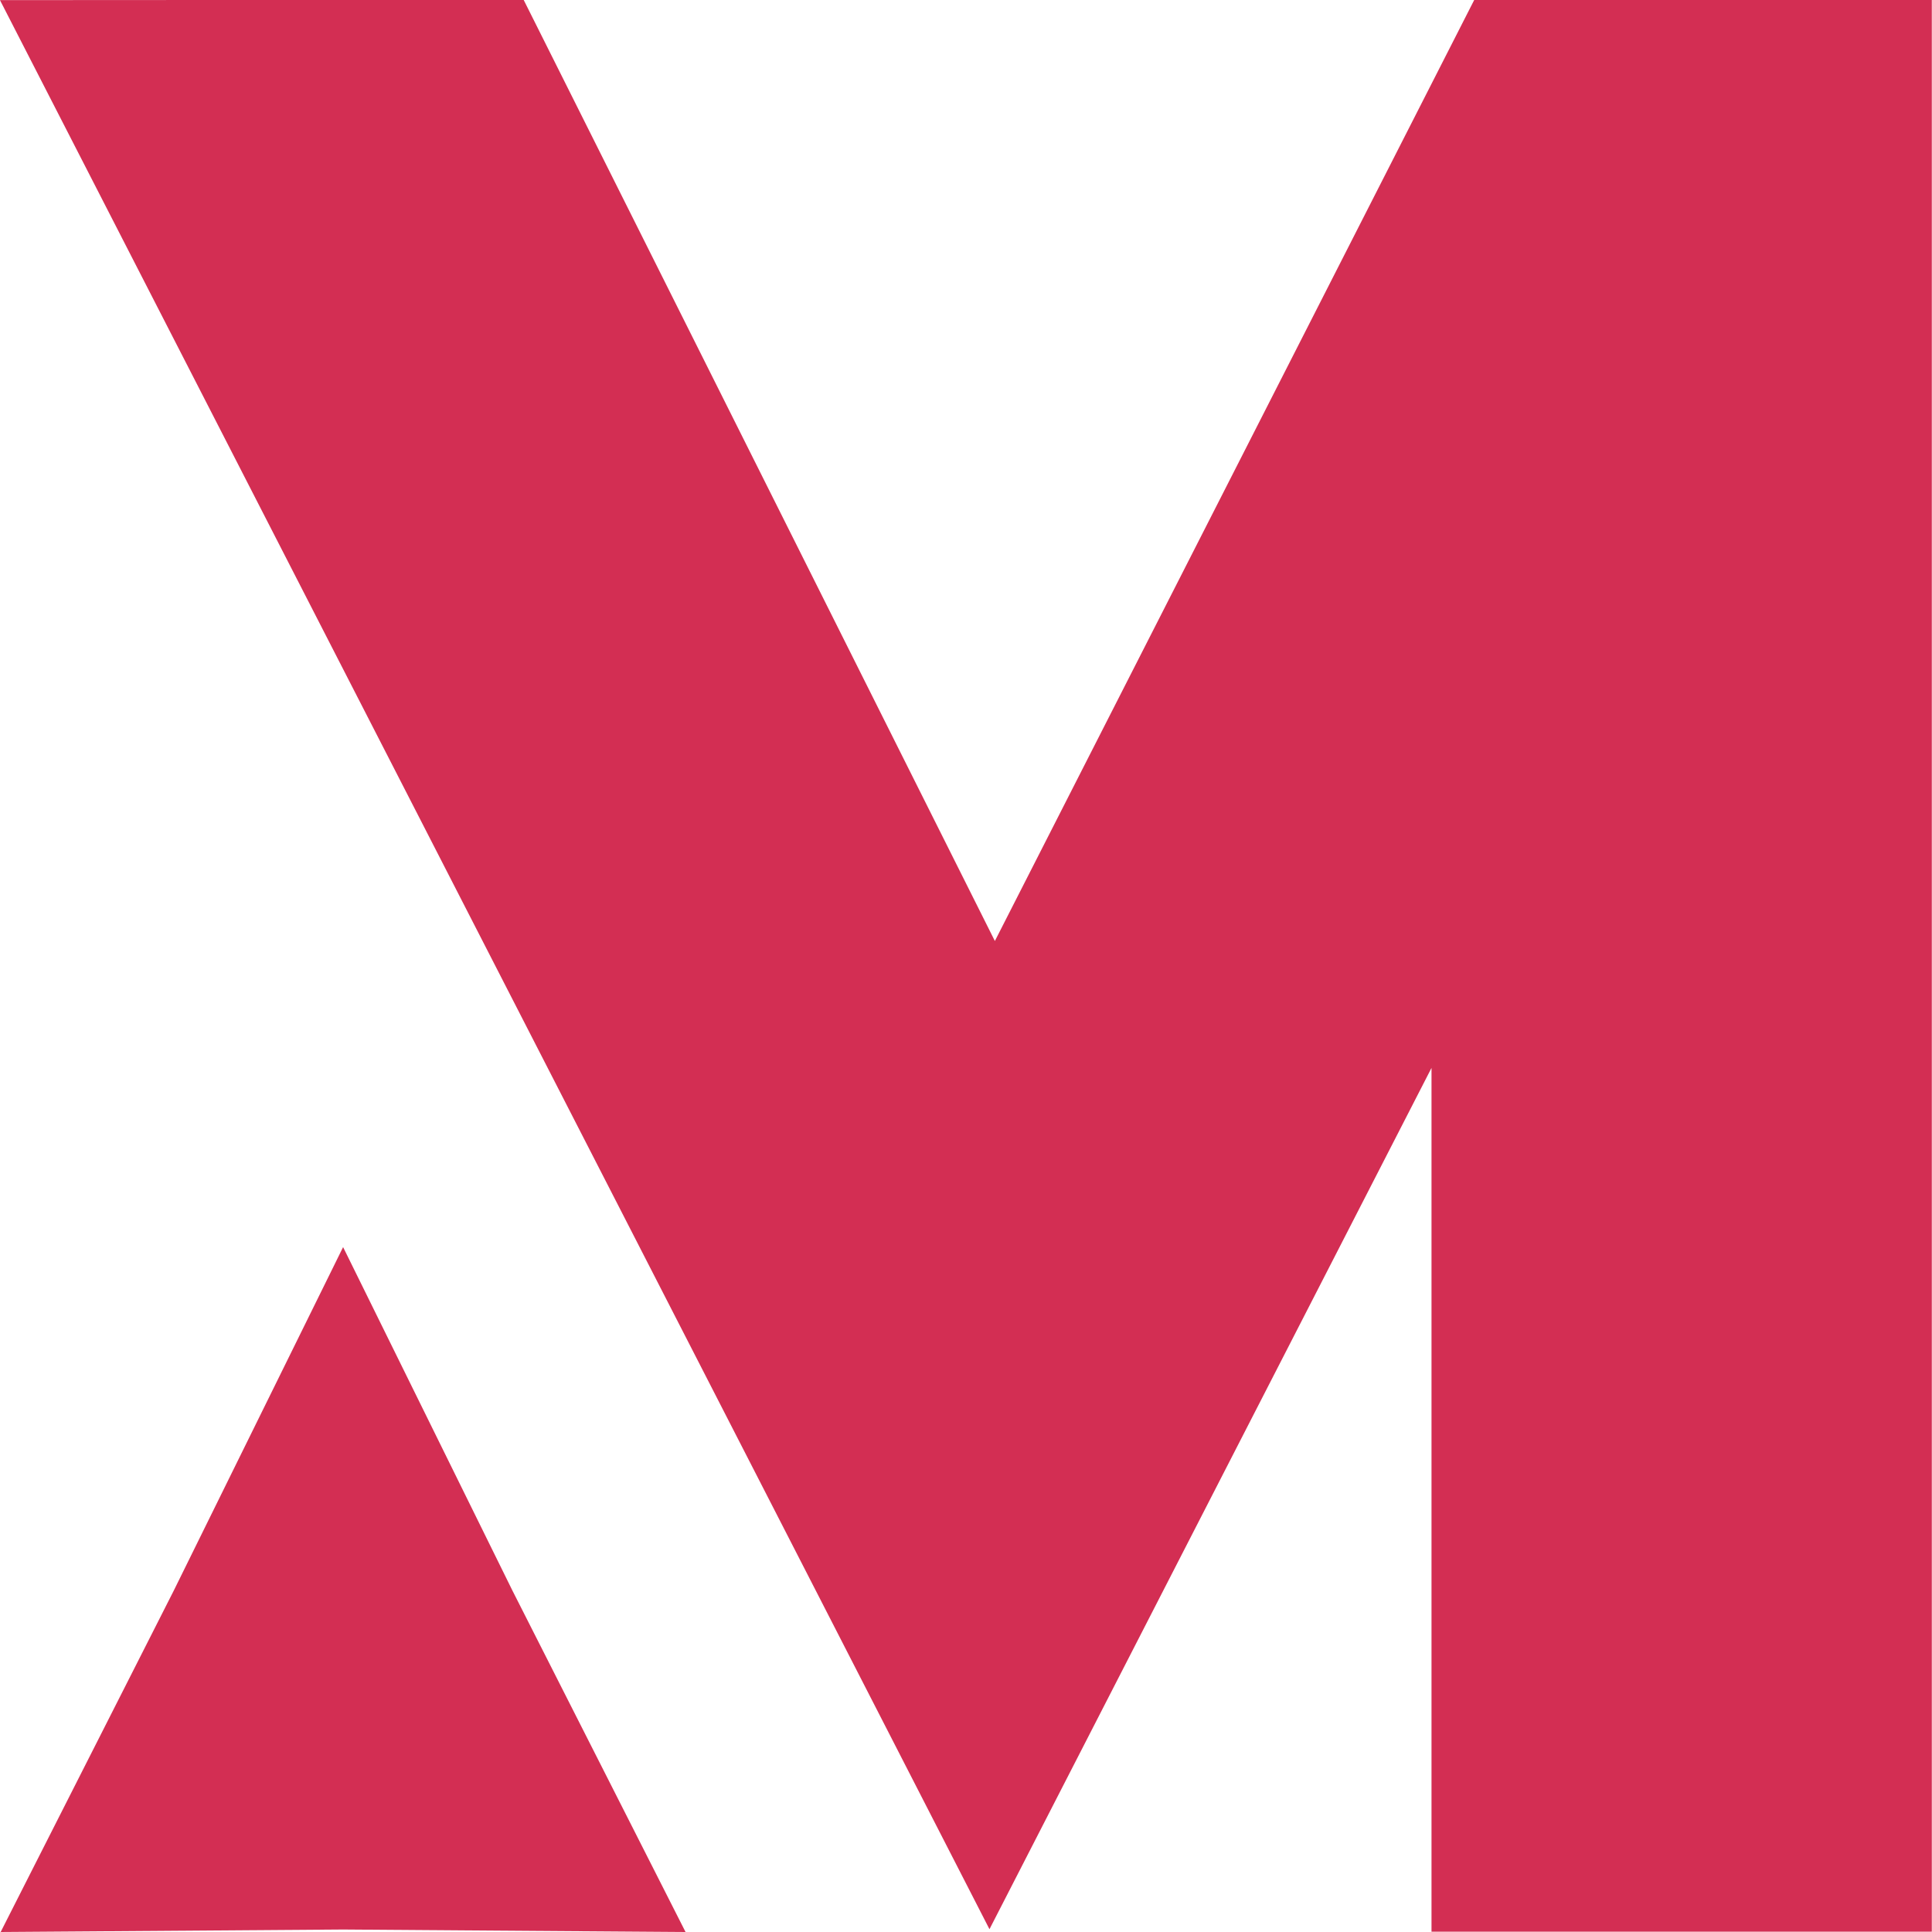
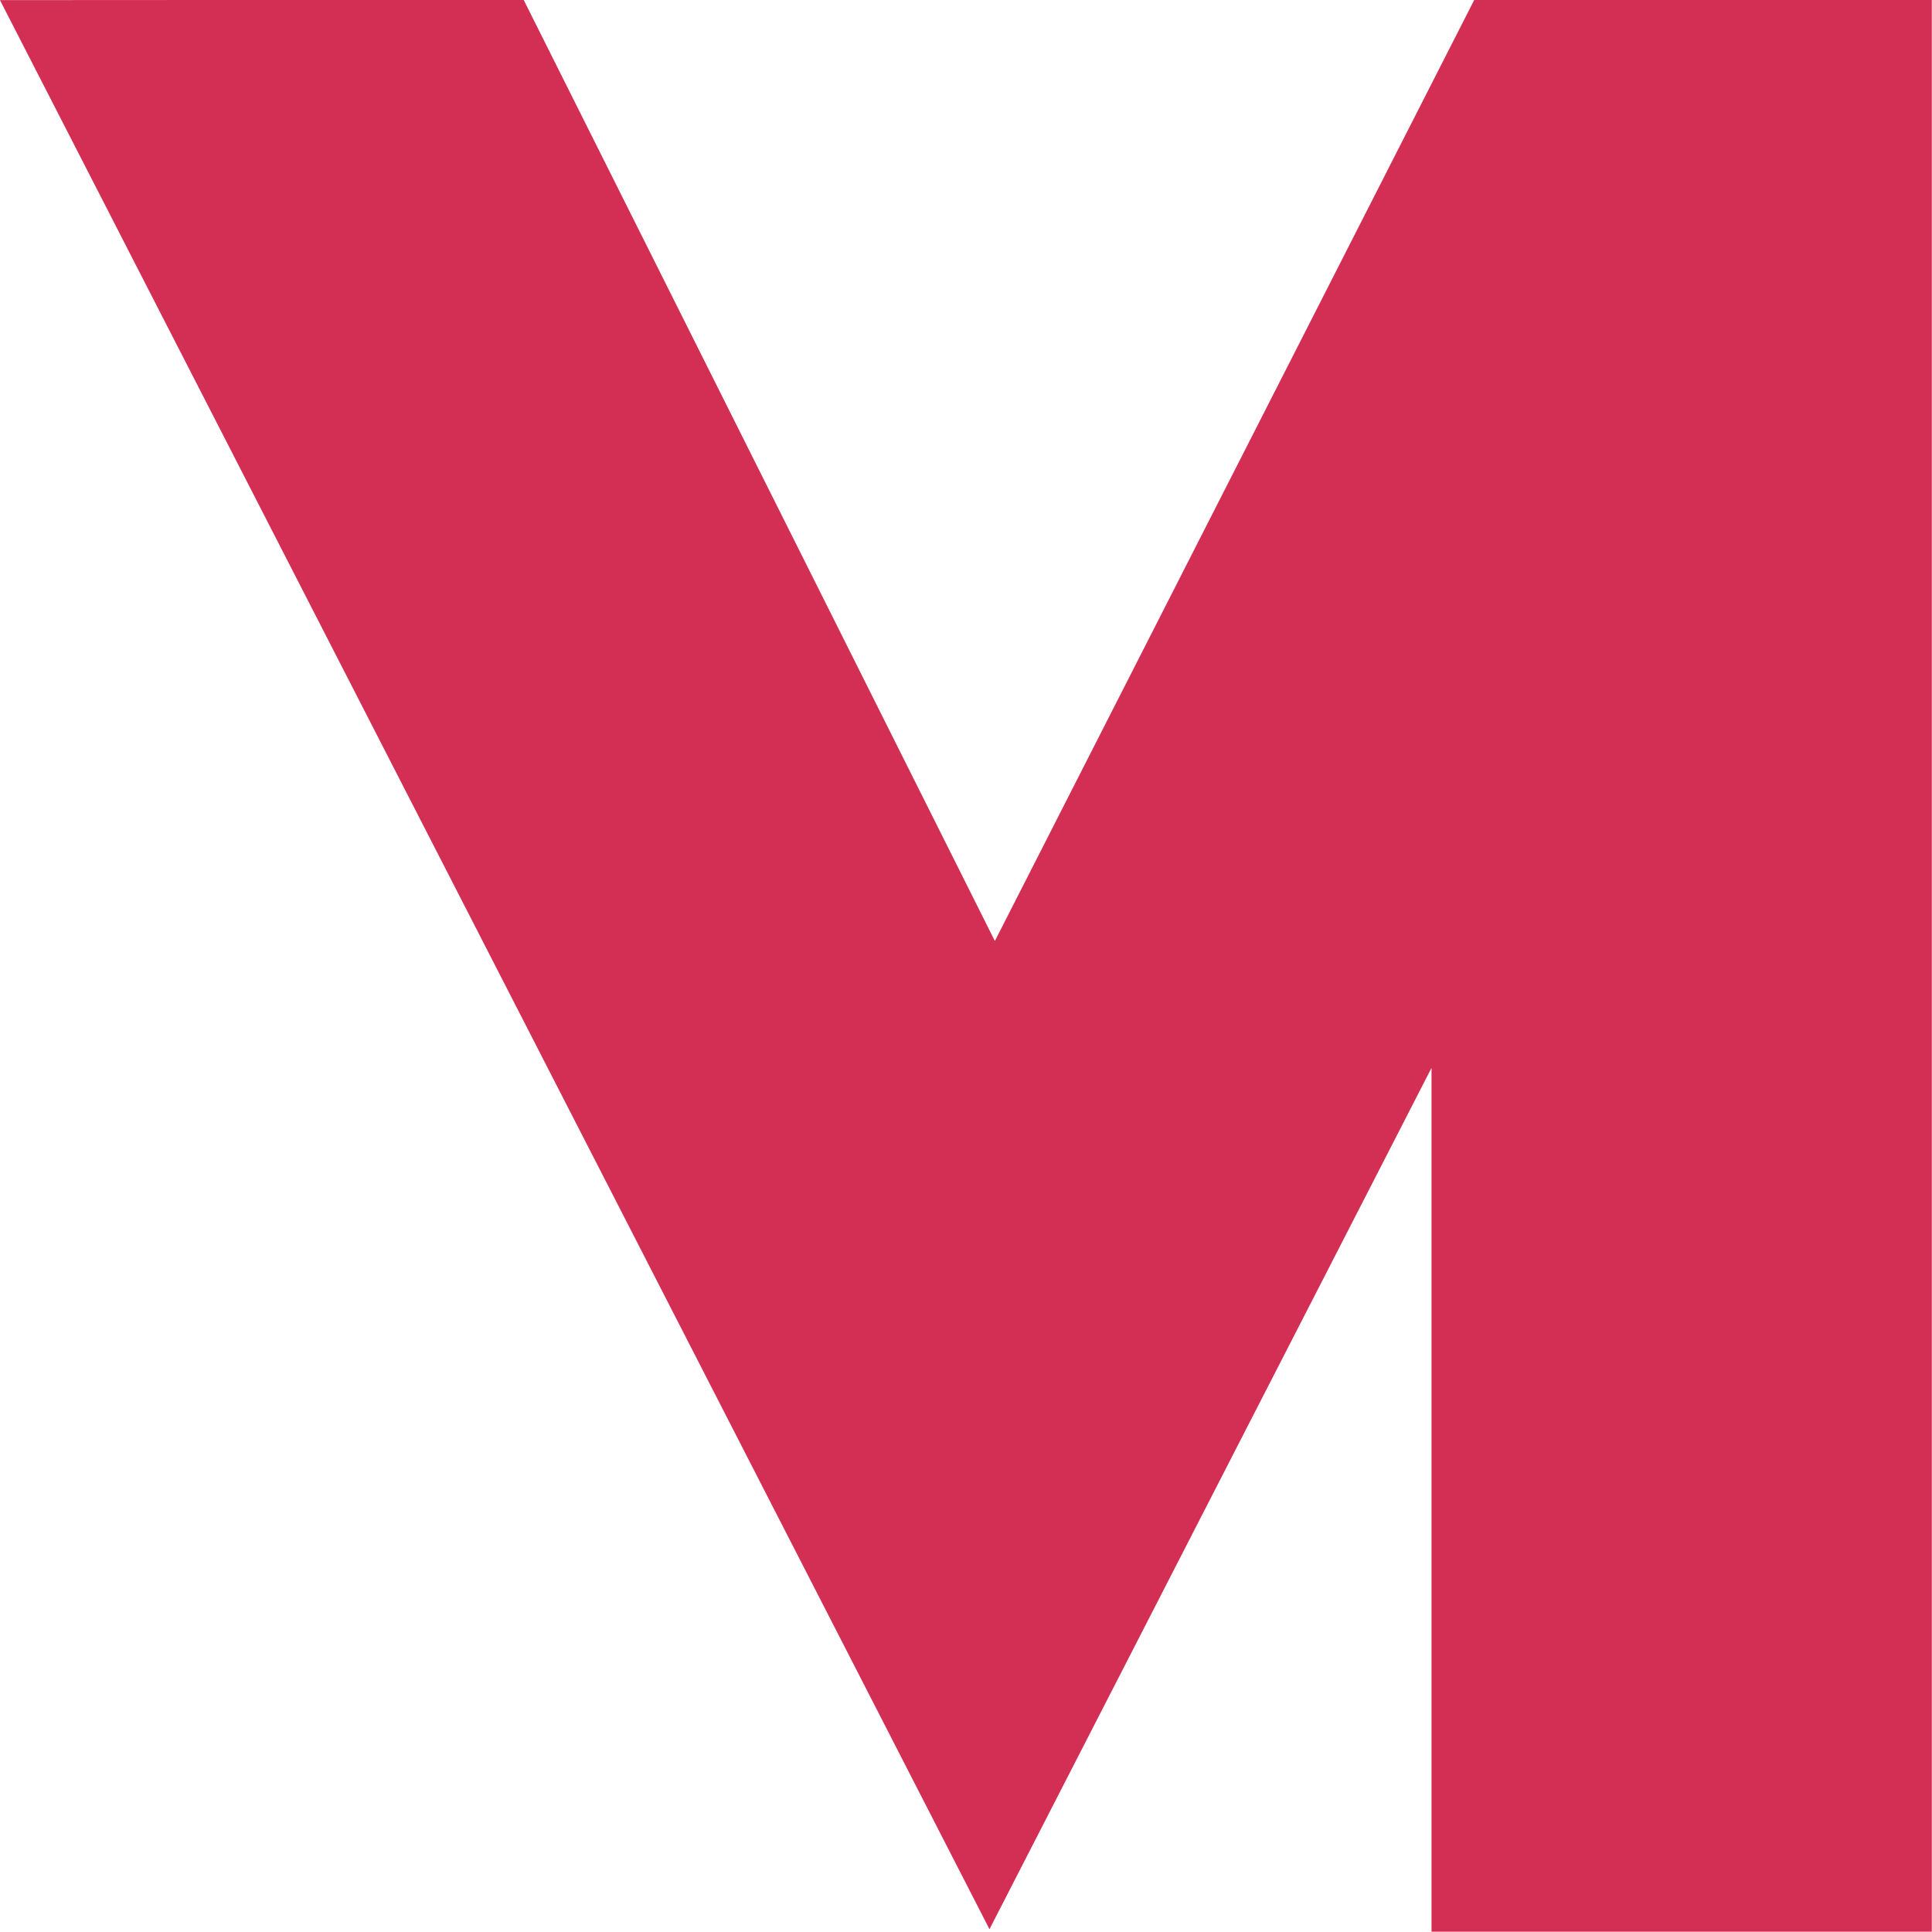
<svg xmlns="http://www.w3.org/2000/svg" width="50" height="50" version="1.1" viewBox="0 0 13.229 13.23">
  <path d="m-7.551e-4 8.1628e-4 6.776 13.21 3.027-5.898v5.915h3.426v-13.229h-3.133l-3.283 6.445-3.227-6.445z" fill="#d32e53" stroke-width="1.016" />
-   <path d="m2.349 8.54-1.16 2.353-1.185 2.337 2.345-0.017 2.345 0.017-1.185-2.337z" fill="#d32e53" stroke-width=".79" />
</svg>